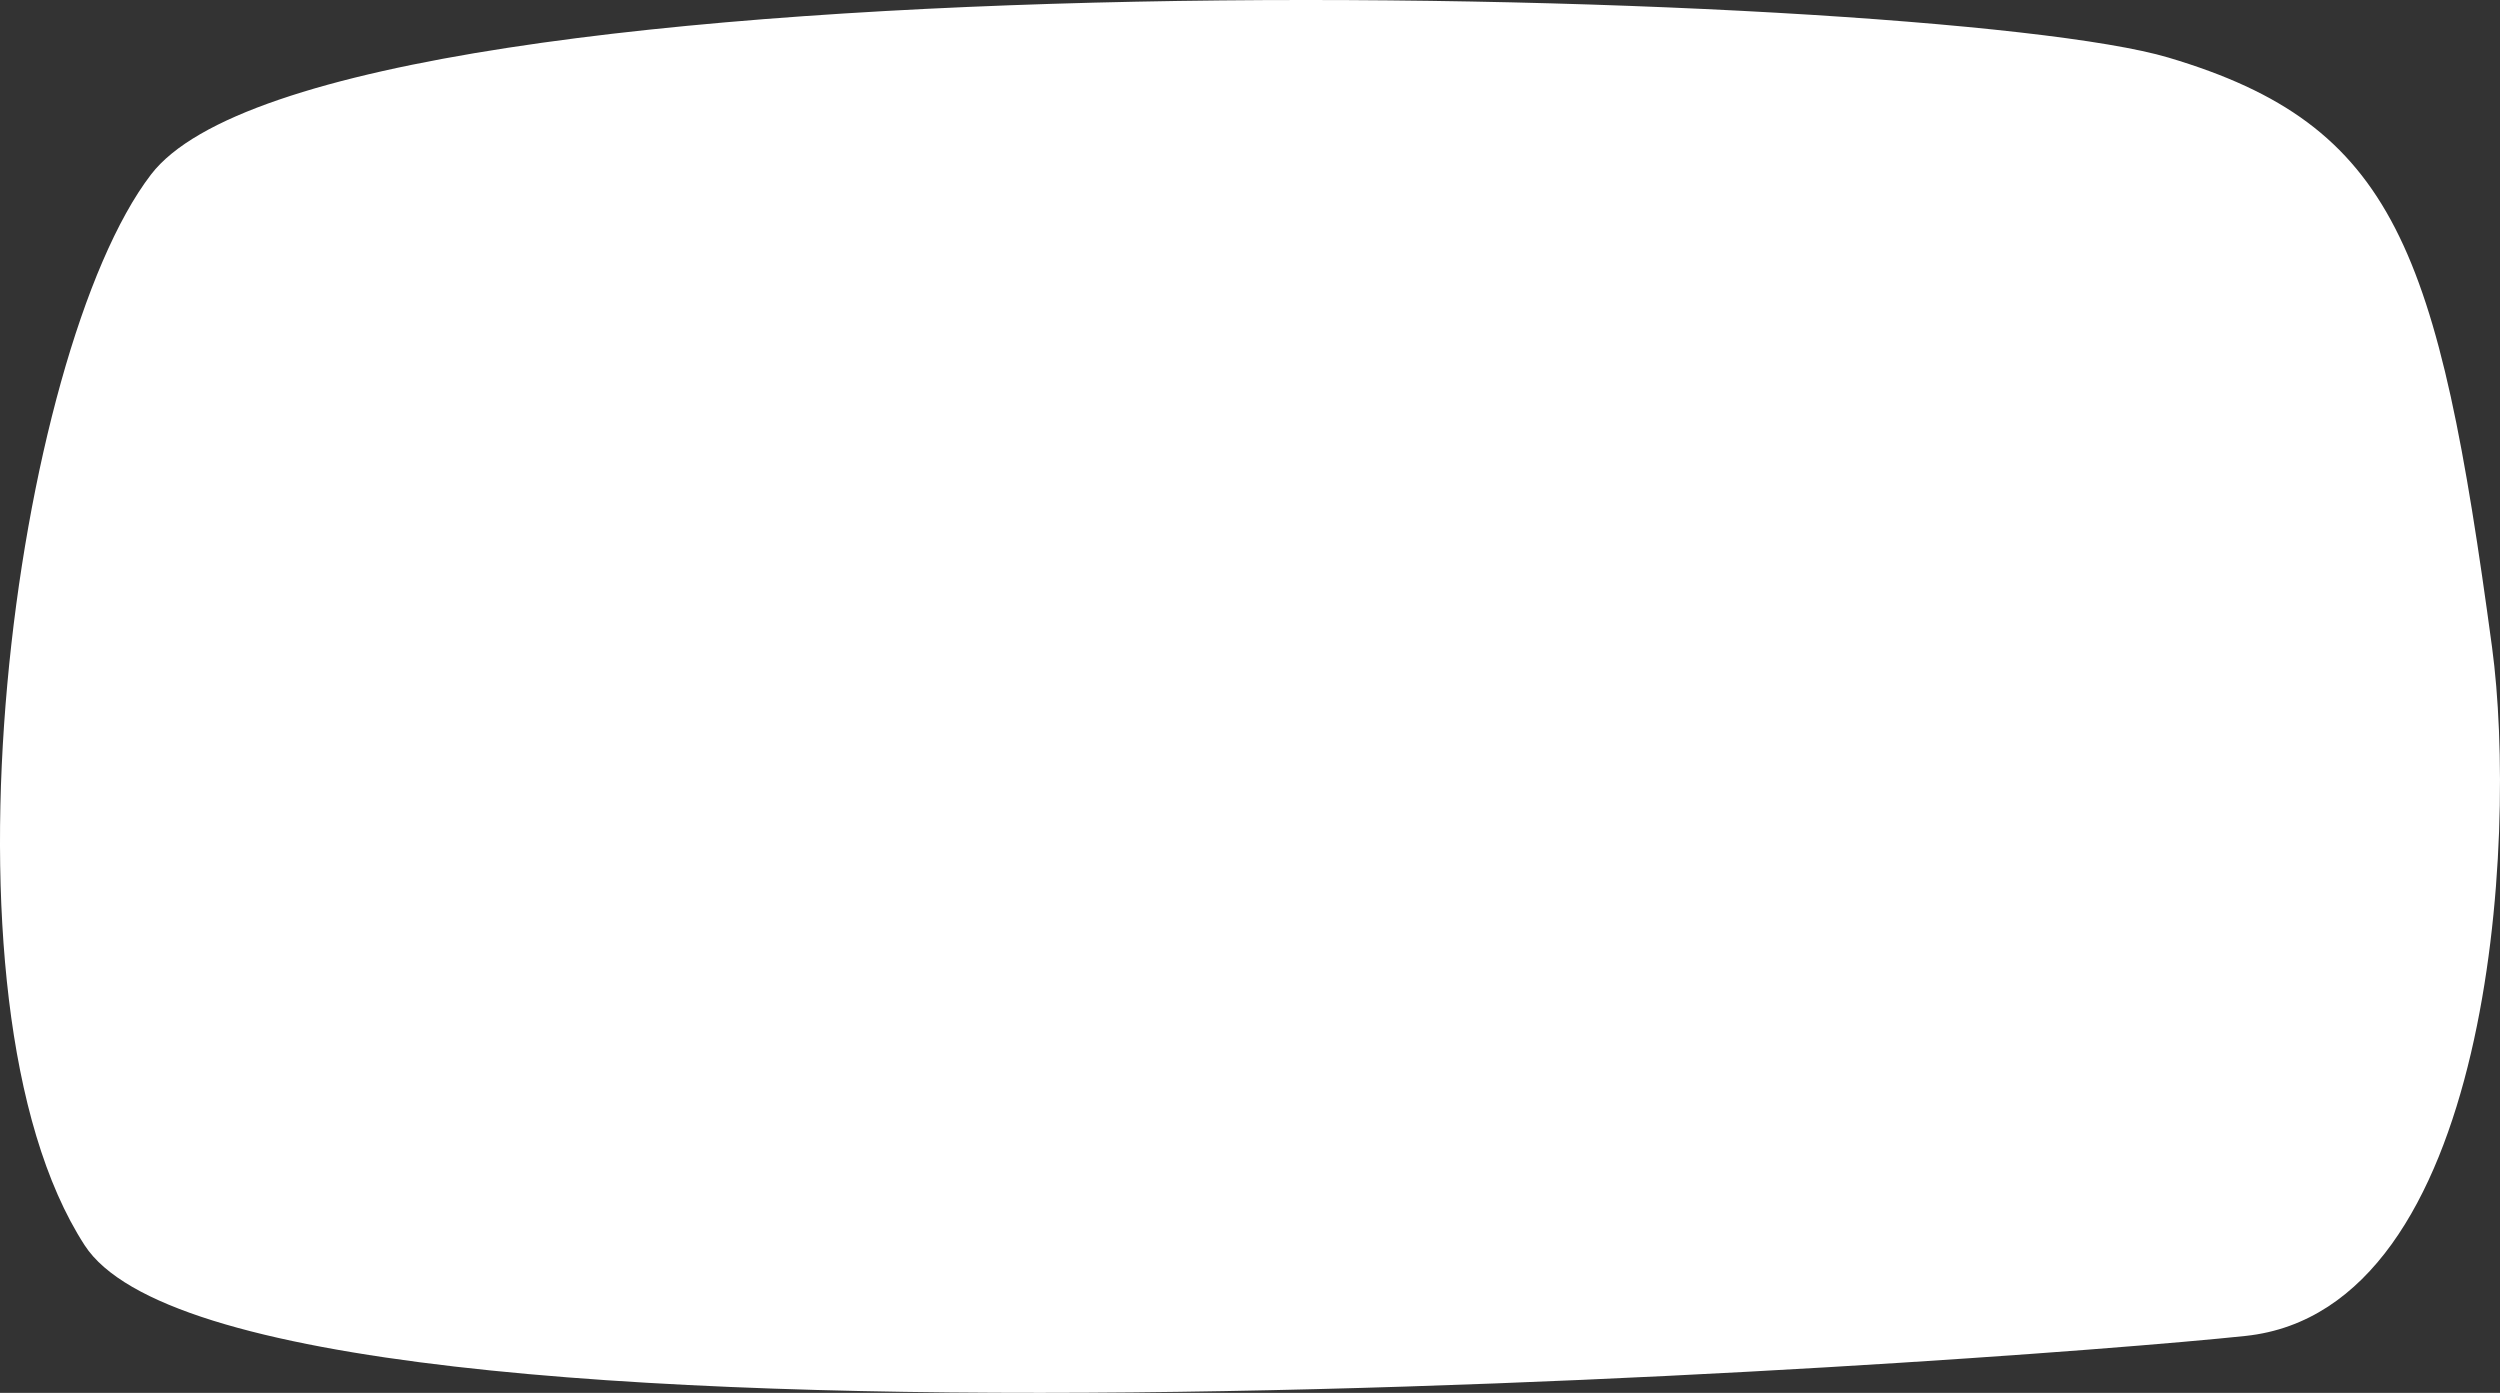
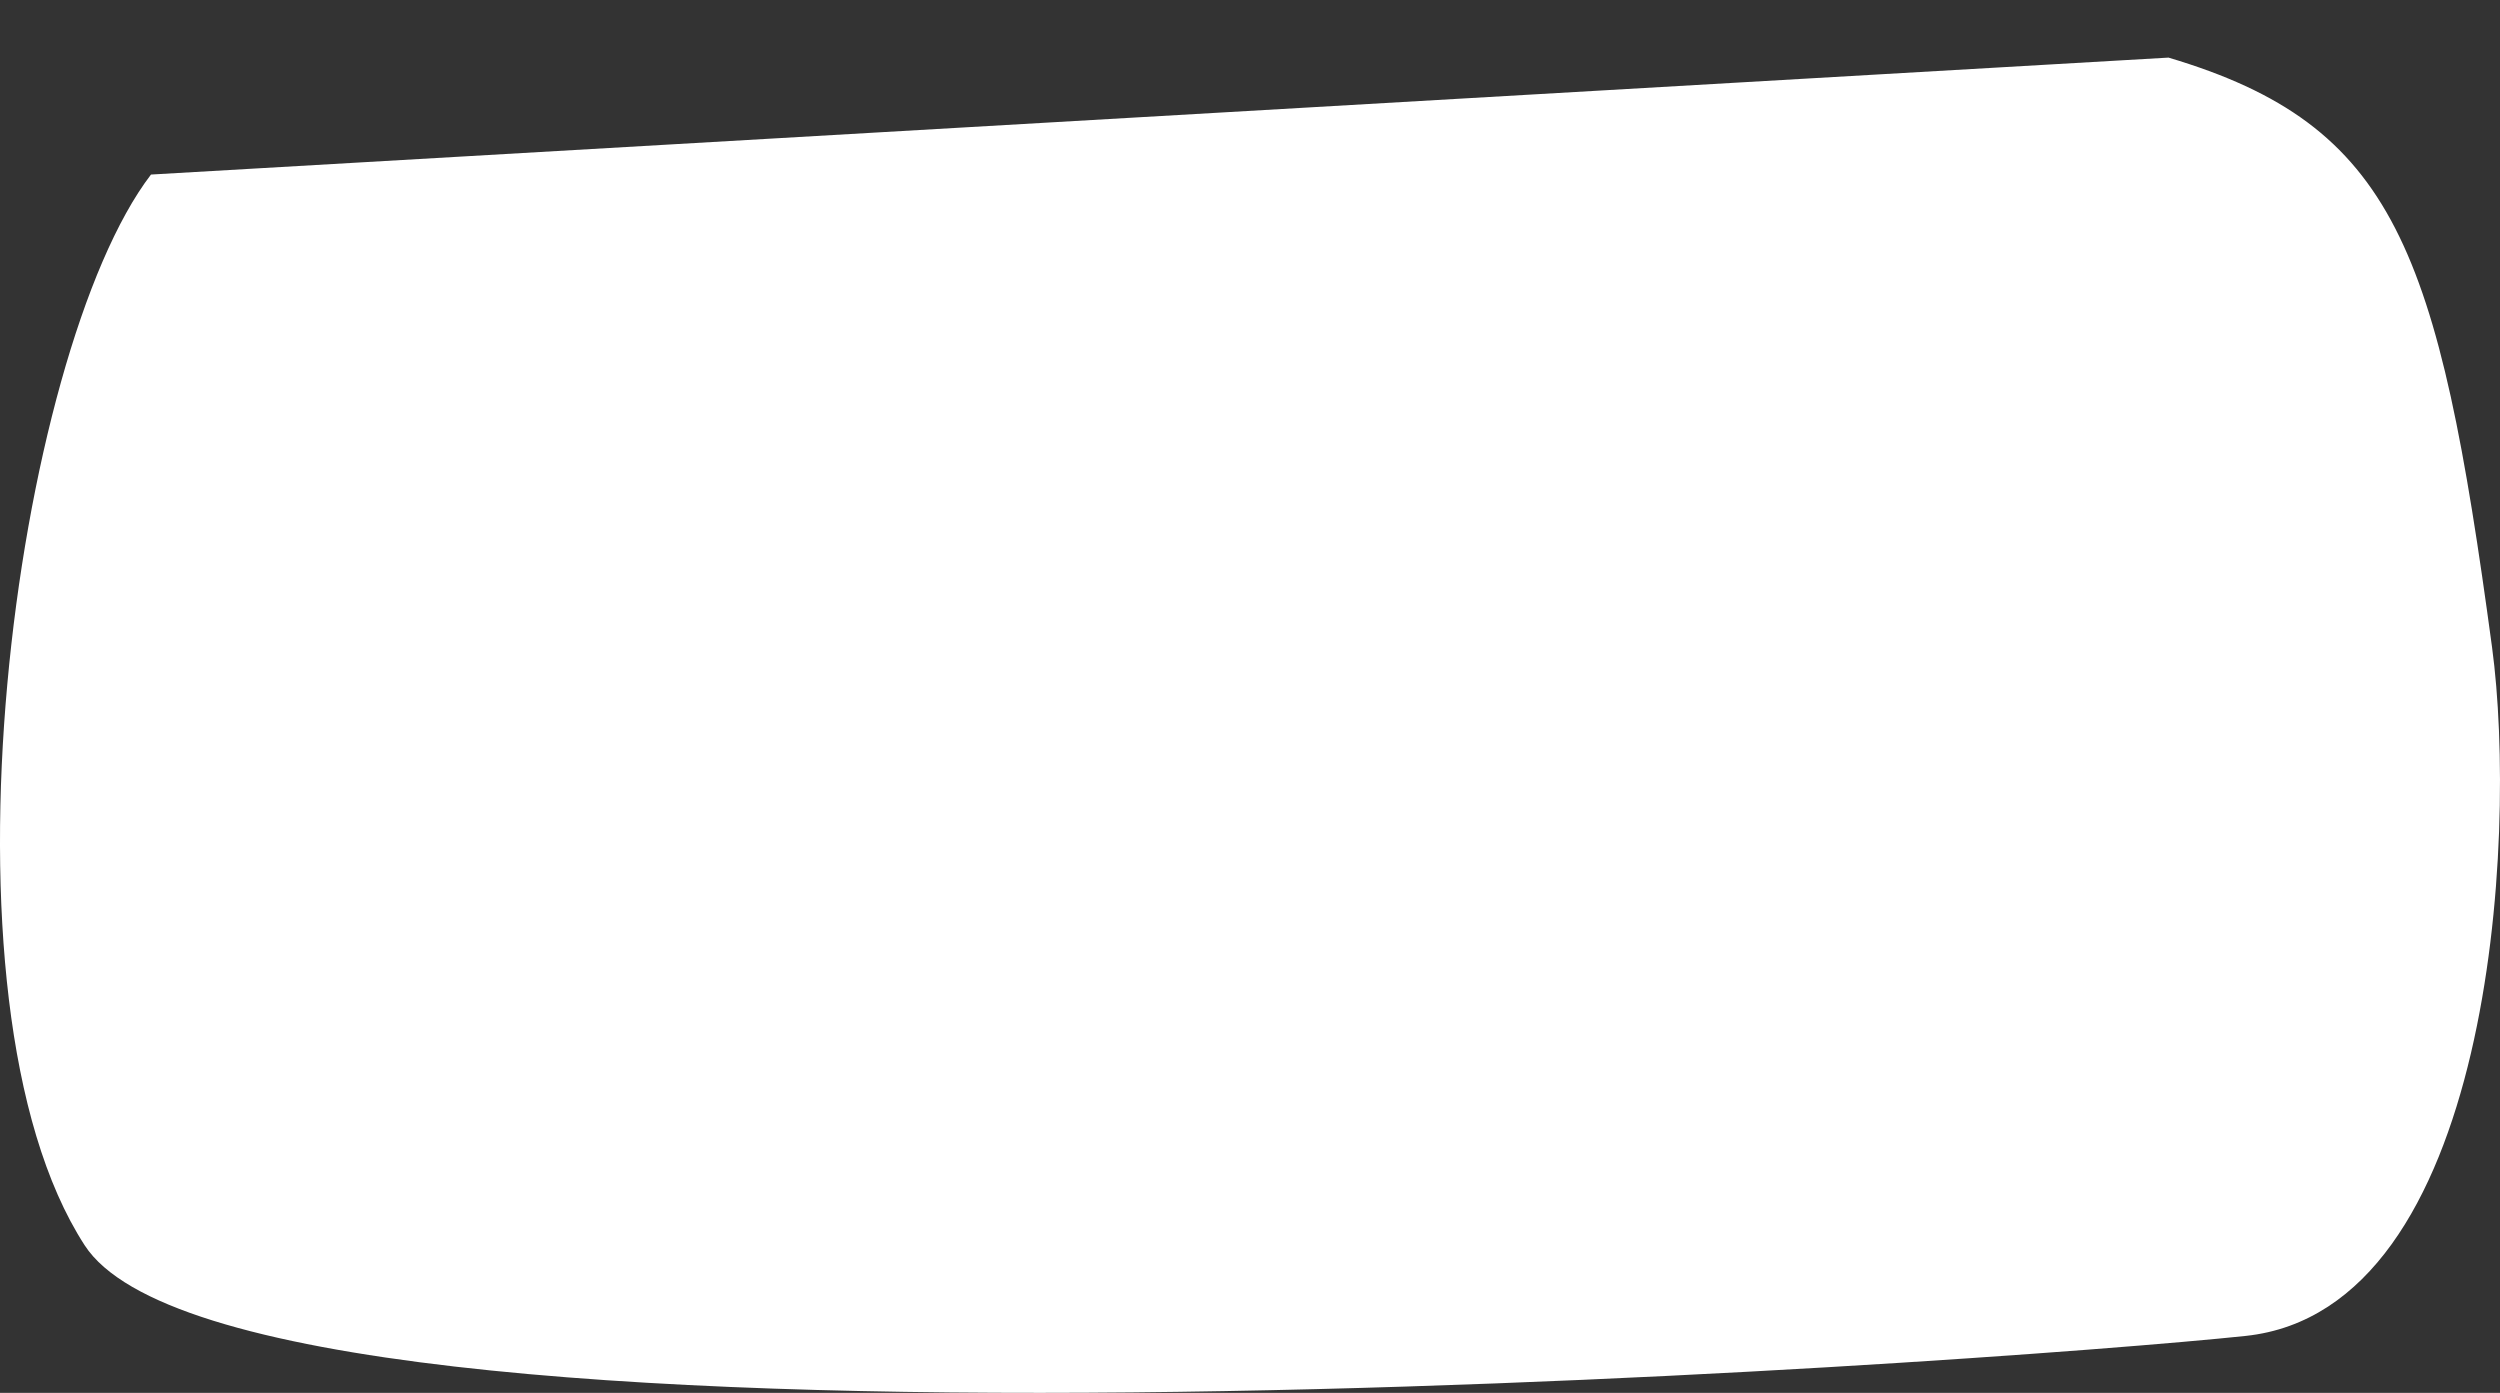
<svg xmlns="http://www.w3.org/2000/svg" width="700" height="390" viewBox="0 0 700 390" fill="none">
  <rect x="0" y="0" width="700" height="390" fill="#333333" stroke="none" />
-   <path d="M42.278 48.874C4.216 98.573 -20.759 279.962 23.687 348.654C68.133 417.346 559.764 381.398 628.772 374.059C697.781 366.72 704.981 234.686 697.781 181.285C682.744 69.763 670.751 35.042 607.183 16.129C539.419 -4.033 92.246 -16.373 42.278 48.874Z" fill="white" />
+   <path d="M42.278 48.874C4.216 98.573 -20.759 279.962 23.687 348.654C68.133 417.346 559.764 381.398 628.772 374.059C697.781 366.72 704.981 234.686 697.781 181.285C682.744 69.763 670.751 35.042 607.183 16.129Z" fill="white" />
</svg>